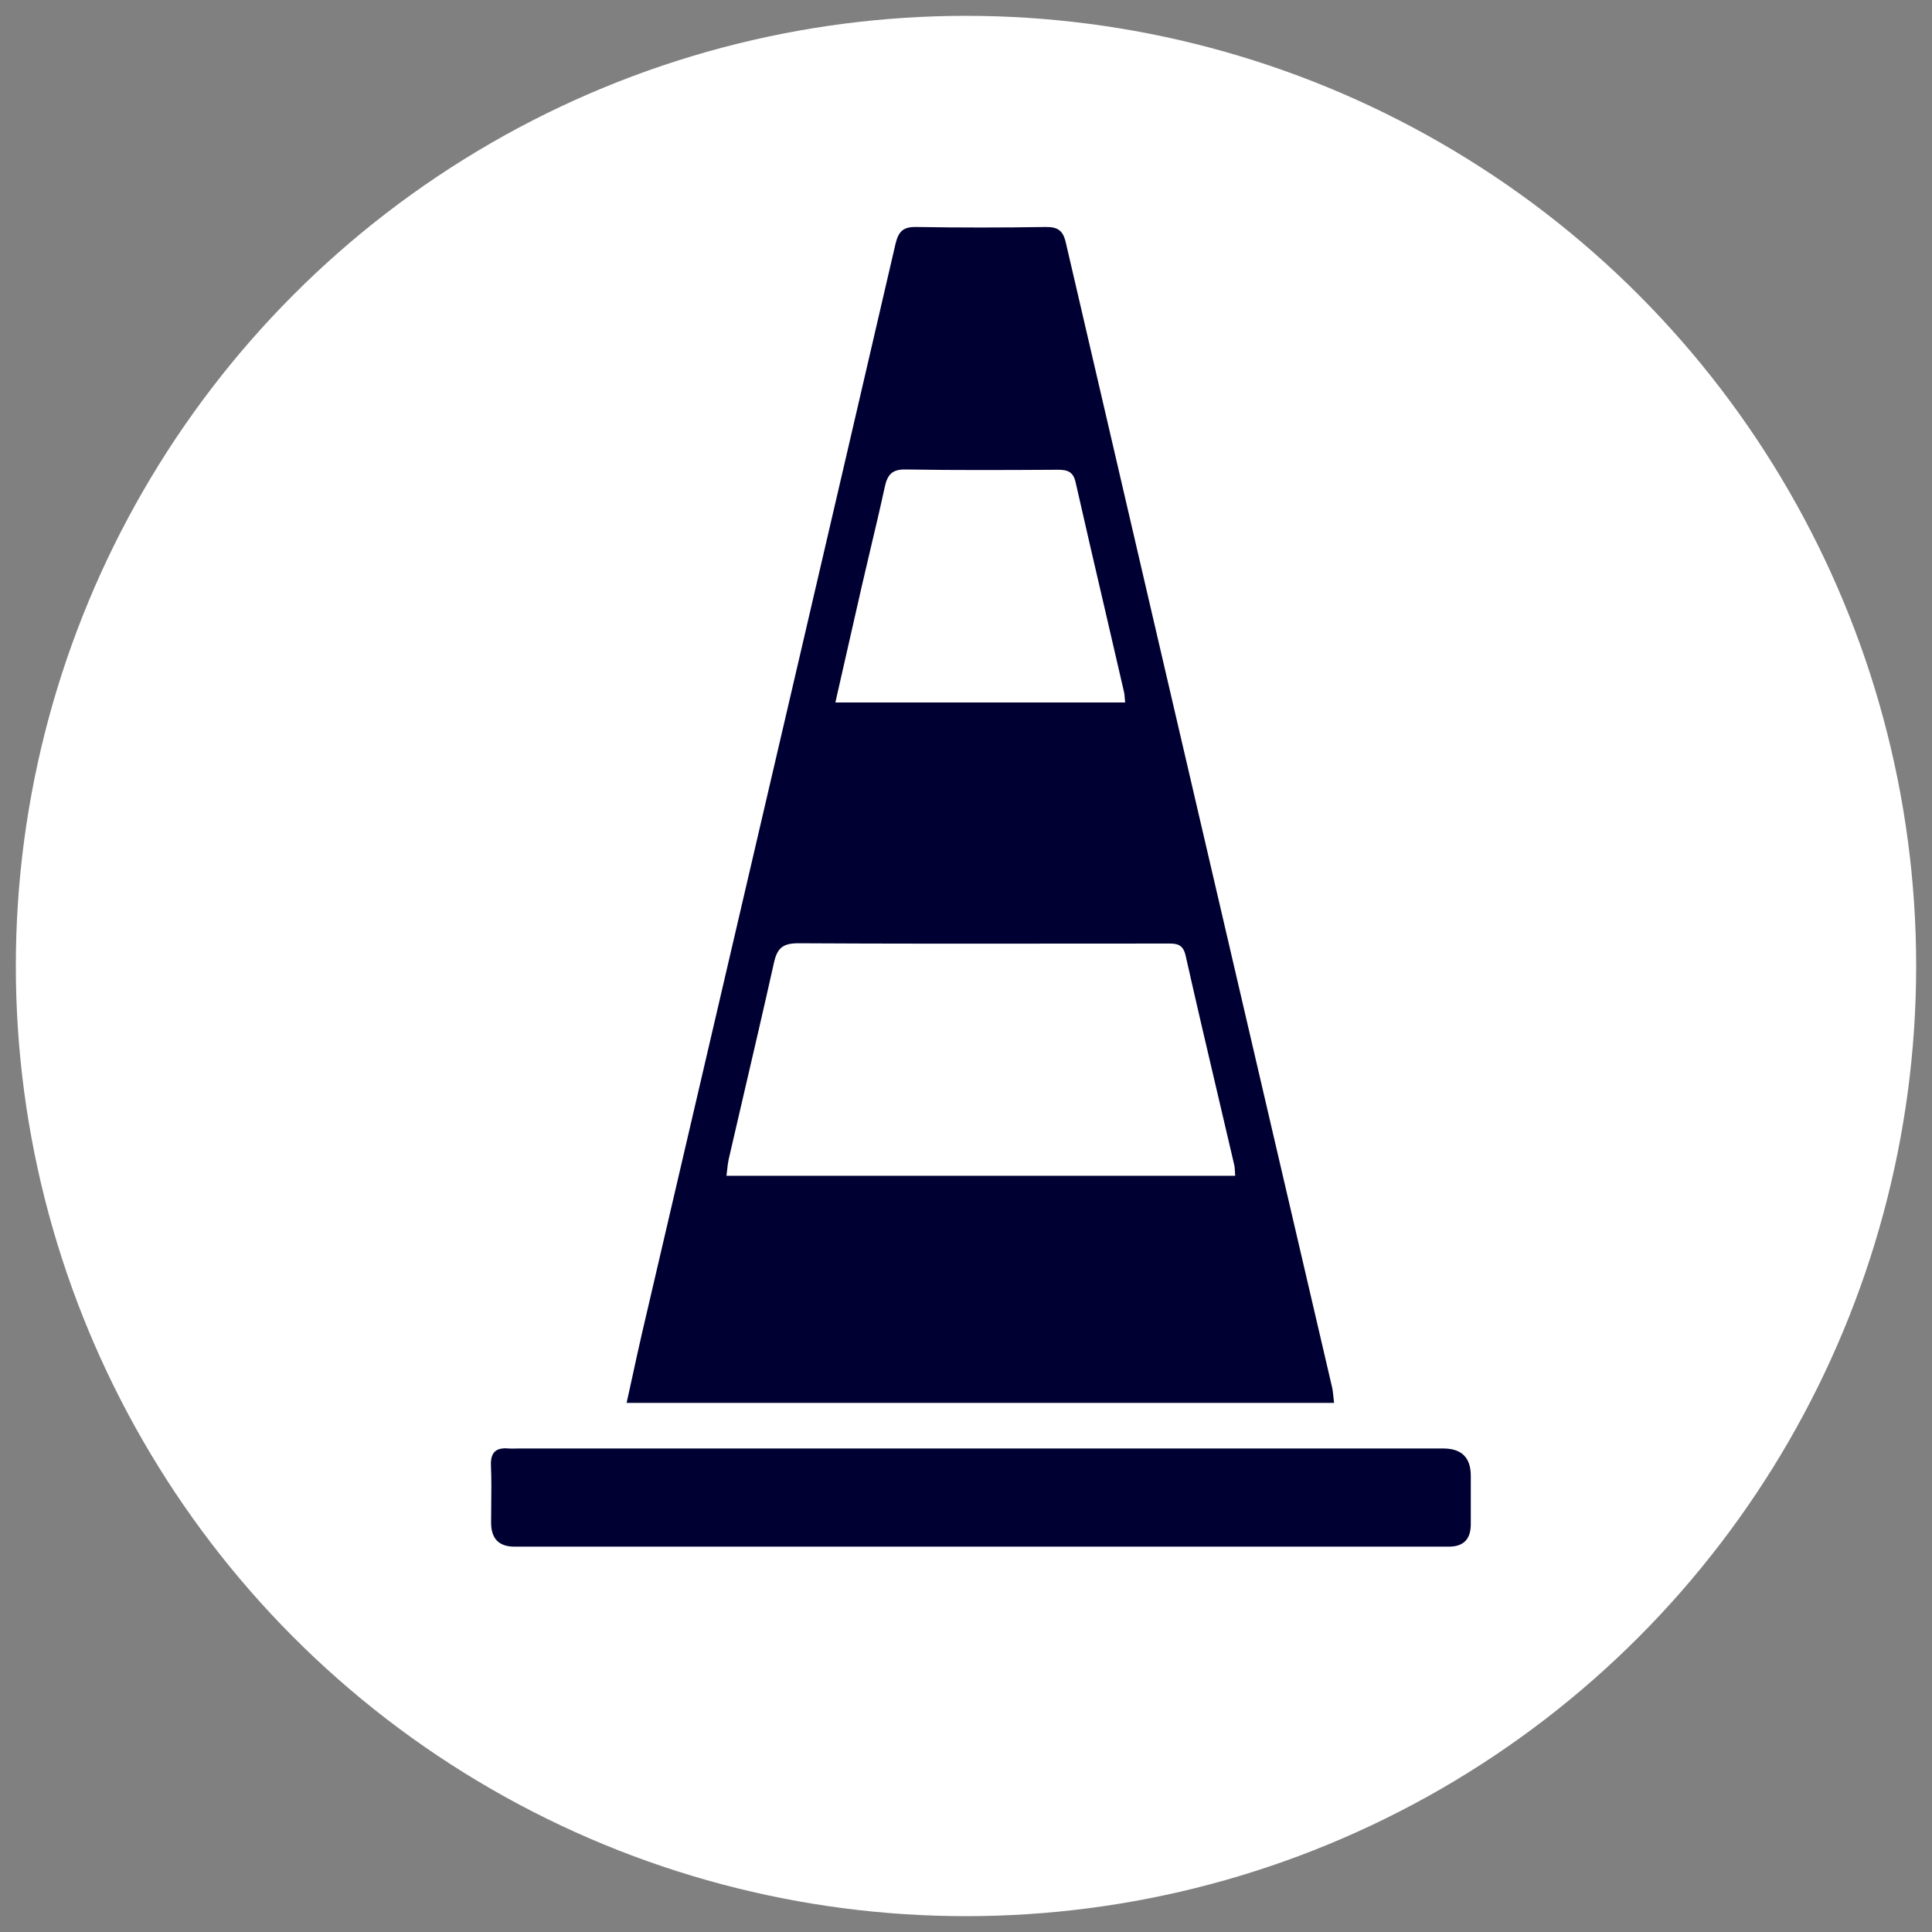
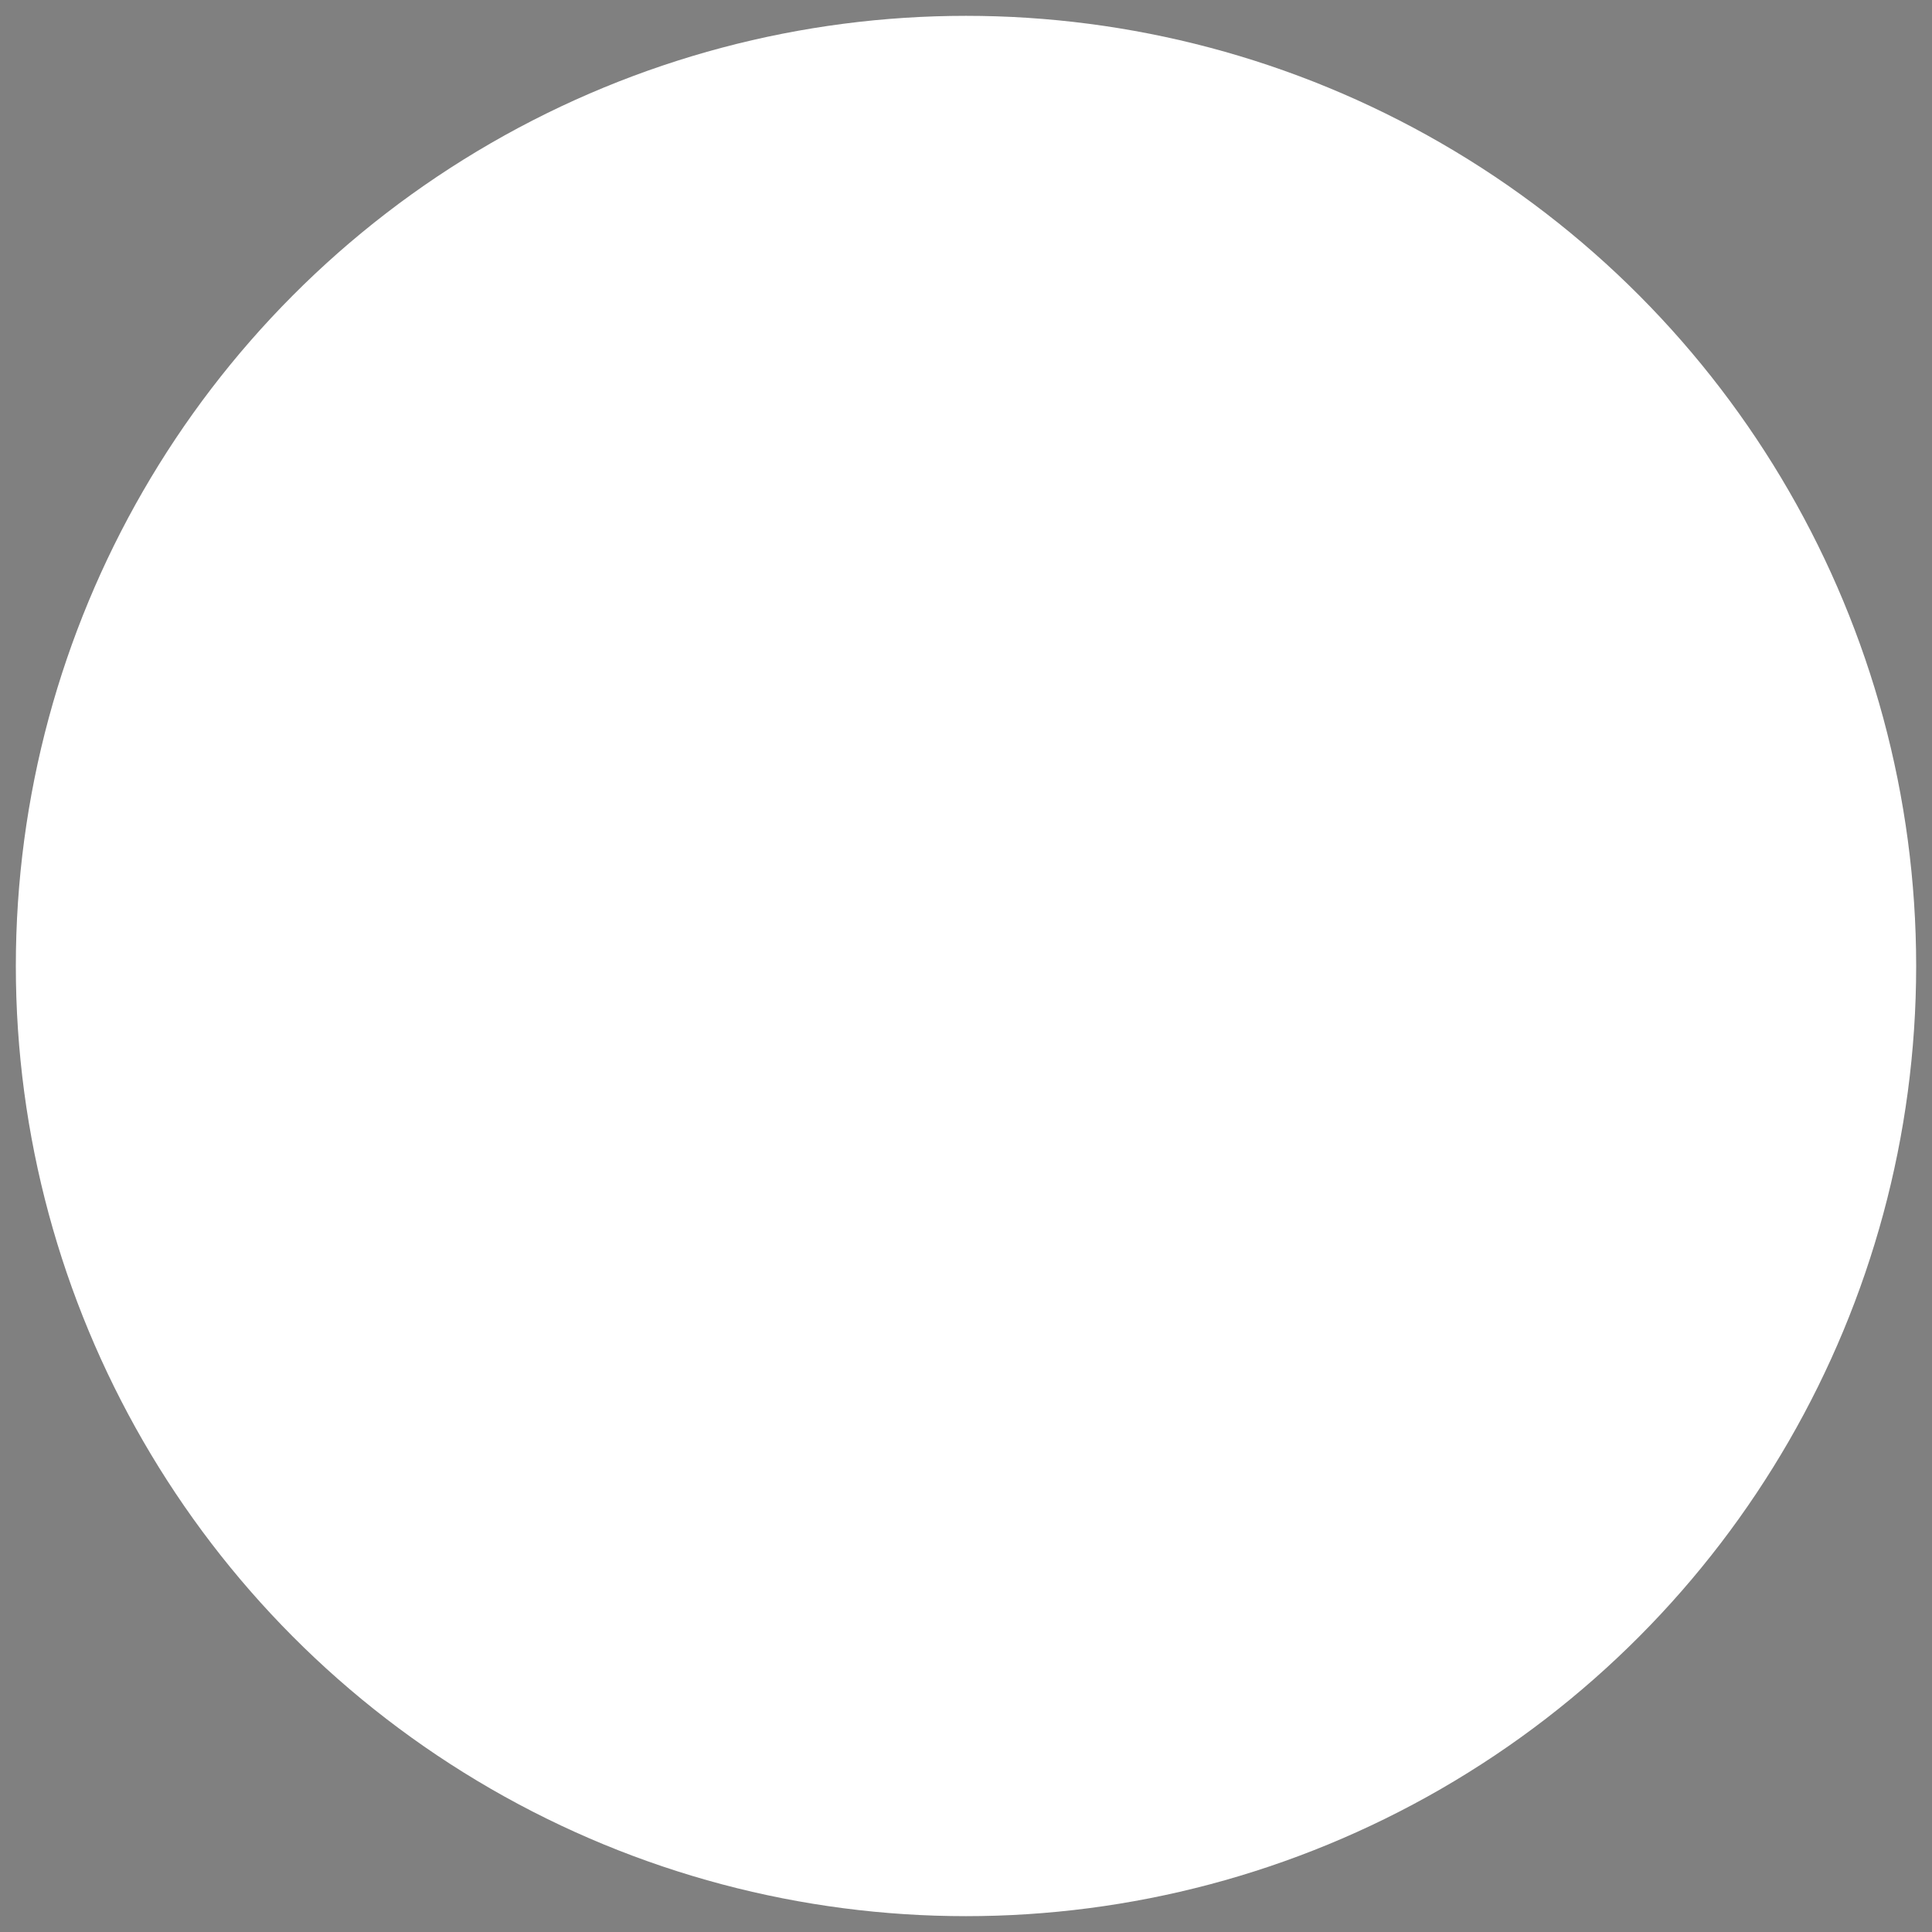
<svg xmlns="http://www.w3.org/2000/svg" width="61" height="61" viewBox="0 0 61 61" fill="none">
  <rect x="0" y="0" width="61" height="61" fill="#808080" stroke="none" />
  <g id="icones_thematiques_menu">
    <circle id="Ellipse 14" cx="30.5" cy="30.5" r="30" fill="white" />
-     <path id="icone_conduite" fill-rule="evenodd" clip-rule="evenodd" d="M19.784 44.294H42.125L42.121 44.29C42.111 44.215 42.105 44.149 42.099 44.089C42.088 43.979 42.079 43.89 42.059 43.804C41.285 40.478 40.511 37.153 39.736 33.828C37.706 25.106 35.676 16.385 33.652 7.662C33.564 7.273 33.396 7.163 33.012 7.167C31.657 7.189 30.297 7.189 28.941 7.167C28.531 7.158 28.372 7.291 28.275 7.697C26.192 16.686 24.098 25.669 22.004 34.654C21.426 37.134 20.848 39.615 20.27 42.096C20.172 42.52 20.079 42.947 19.984 43.386C19.919 43.682 19.854 43.983 19.784 44.294ZM38.989 36.967C38.991 37.011 38.994 37.06 38.999 37.12V37.124H22.937C22.946 37.056 22.953 36.99 22.96 36.927C22.973 36.814 22.985 36.708 23.007 36.603C23.166 35.913 23.327 35.223 23.487 34.533C23.808 33.154 24.129 31.774 24.438 30.391C24.539 29.941 24.712 29.782 25.202 29.782C28.021 29.798 30.84 29.795 33.66 29.793C34.717 29.791 35.774 29.791 36.831 29.791L36.85 29.791C37.136 29.79 37.35 29.79 37.436 30.179C37.763 31.637 38.105 33.093 38.447 34.55C38.623 35.298 38.799 36.048 38.973 36.797C38.983 36.848 38.986 36.901 38.989 36.967ZM35.524 22.179H26.376C26.414 22.01 26.452 21.842 26.49 21.674C26.733 20.601 26.97 19.552 27.21 18.505C27.304 18.095 27.401 17.685 27.498 17.276C27.648 16.643 27.798 16.011 27.935 15.375C28.018 14.995 28.16 14.814 28.593 14.823C30.195 14.85 31.798 14.841 33.401 14.832C33.701 14.832 33.886 14.889 33.961 15.229C34.27 16.594 34.587 17.957 34.904 19.32C35.099 20.162 35.295 21.005 35.489 21.848C35.504 21.912 35.509 21.98 35.514 22.056C35.517 22.095 35.52 22.135 35.524 22.179ZM16.243 48.833H30.941H30.95H45.754C46.21 48.83 46.438 48.595 46.438 48.127V46.595C46.438 46.021 46.149 45.734 45.569 45.734H16.38C16.345 45.734 16.309 45.735 16.274 45.736C16.203 45.738 16.133 45.739 16.062 45.734C15.665 45.698 15.483 45.848 15.501 46.277C15.519 46.686 15.515 47.098 15.51 47.511C15.508 47.698 15.506 47.886 15.506 48.074C15.506 48.58 15.751 48.833 16.243 48.833Z" fill="#000032" />
  </g>
</svg>